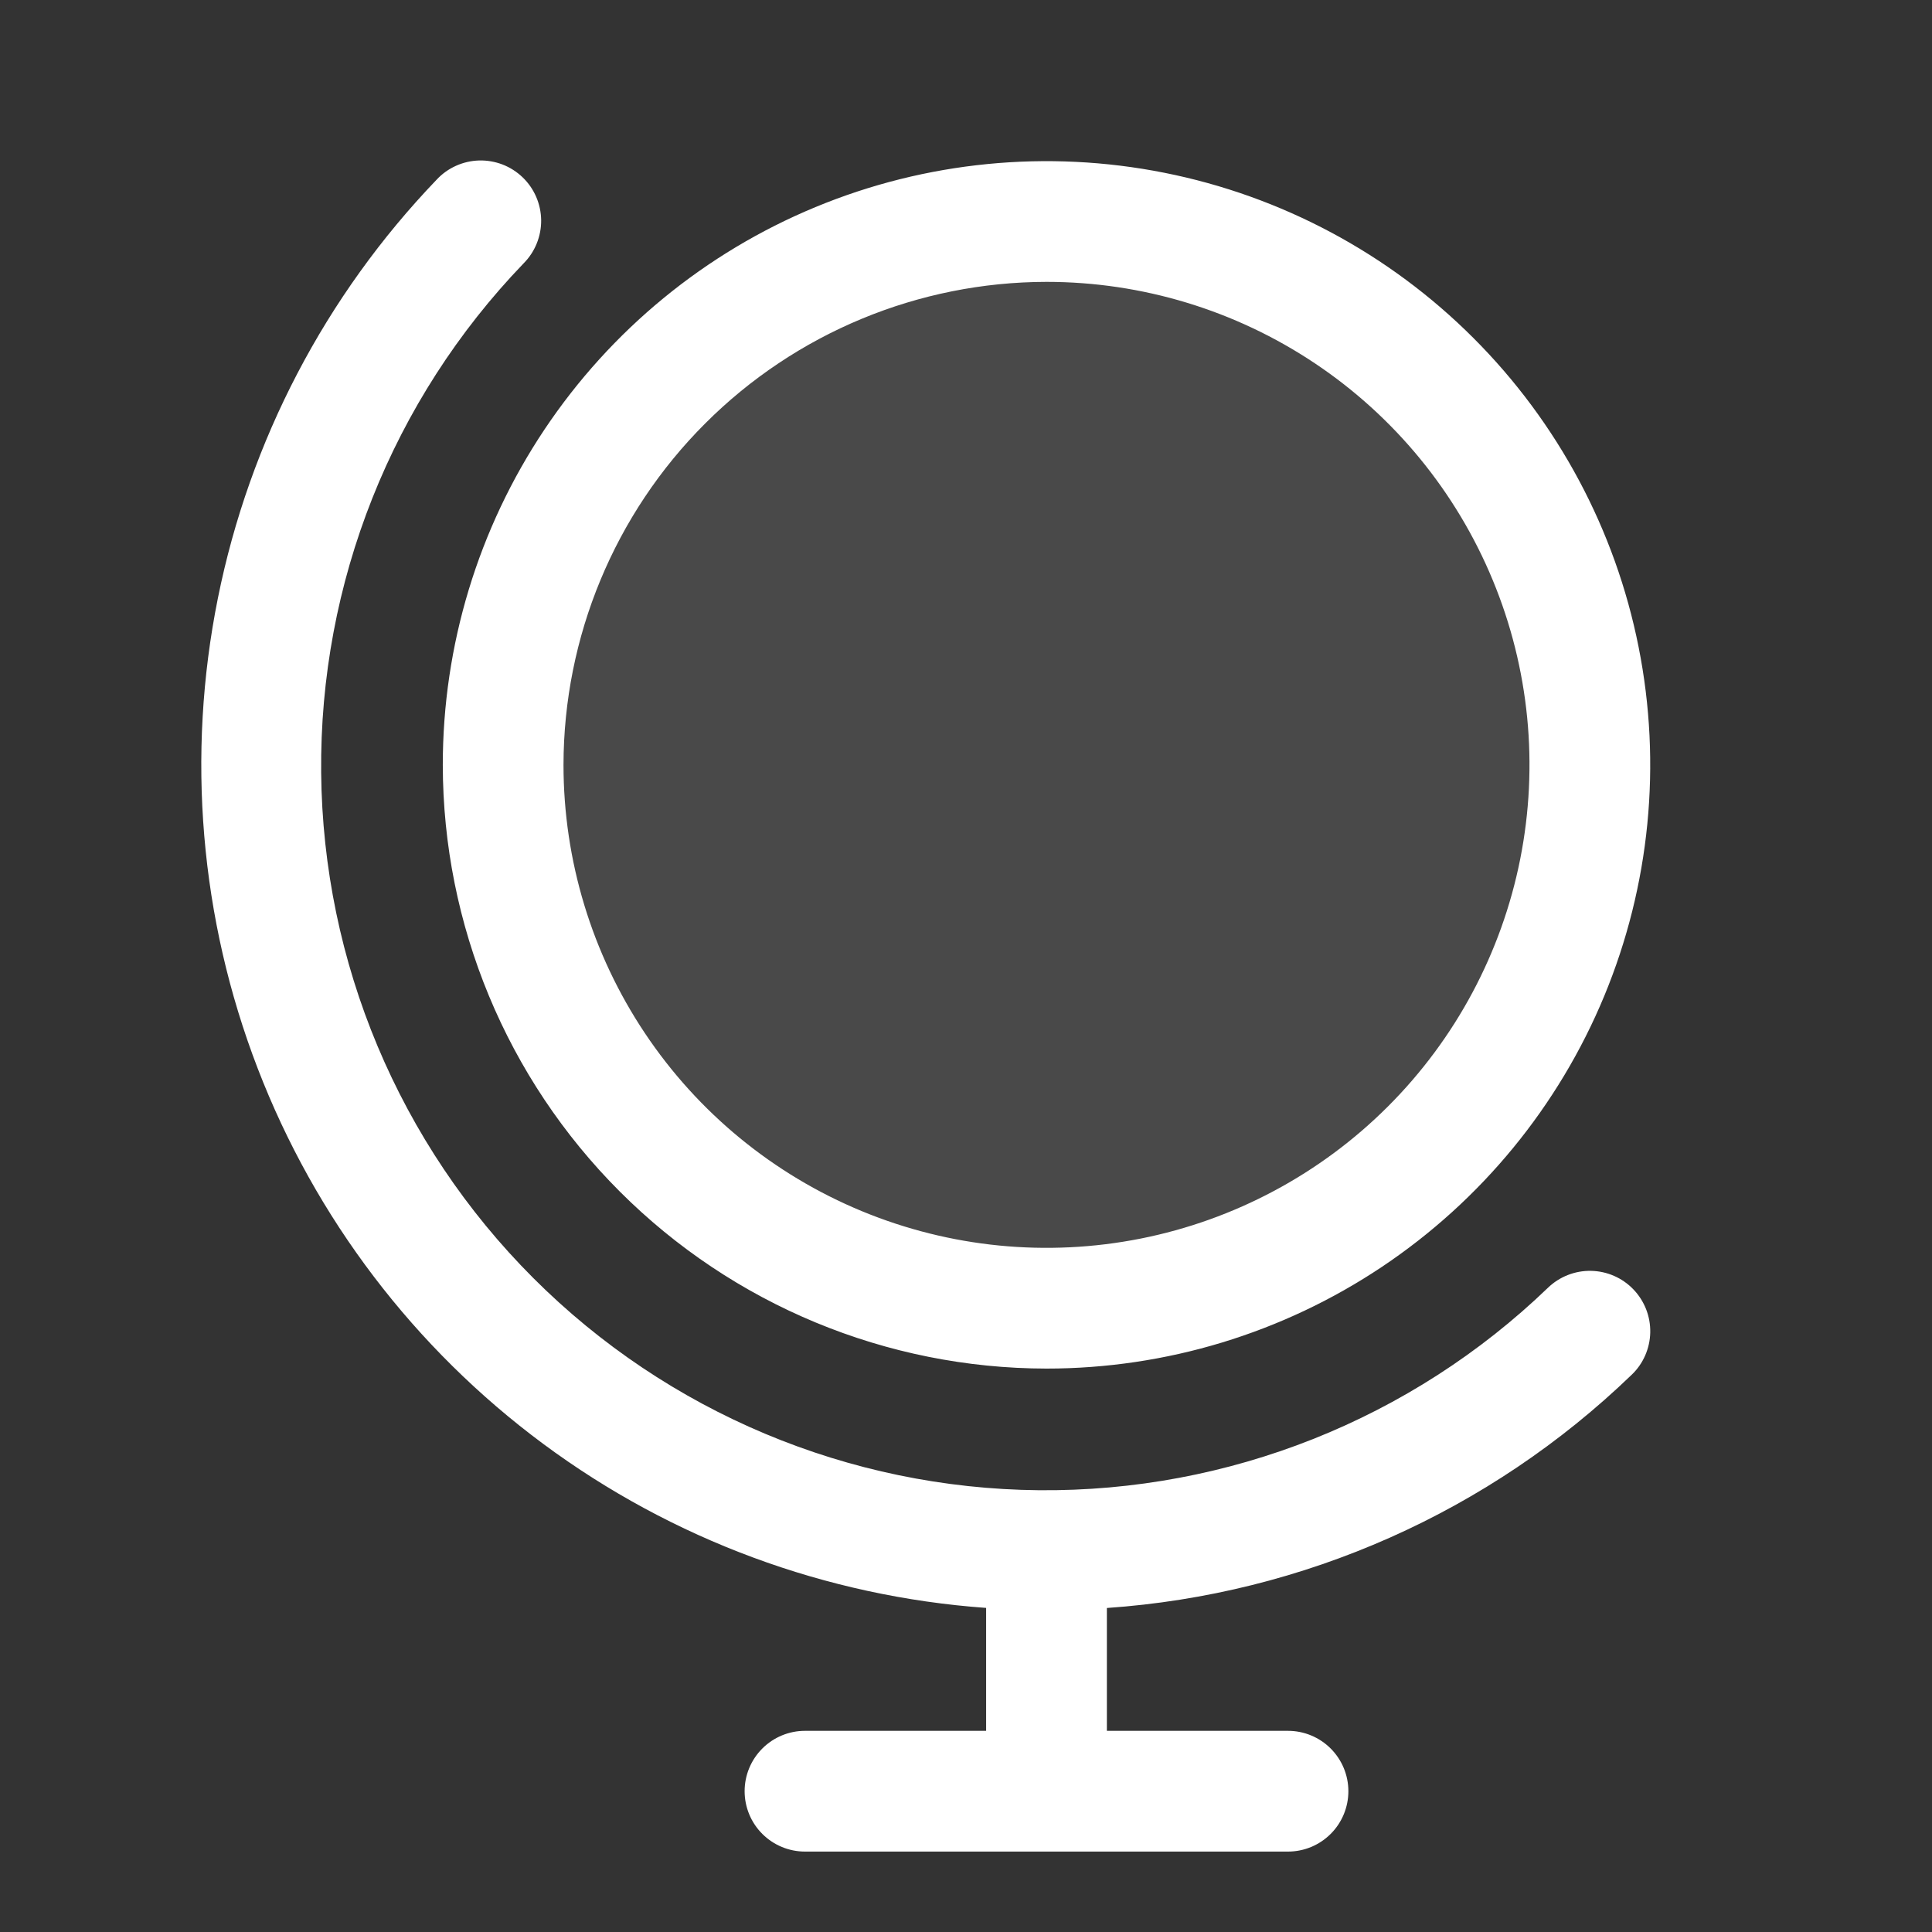
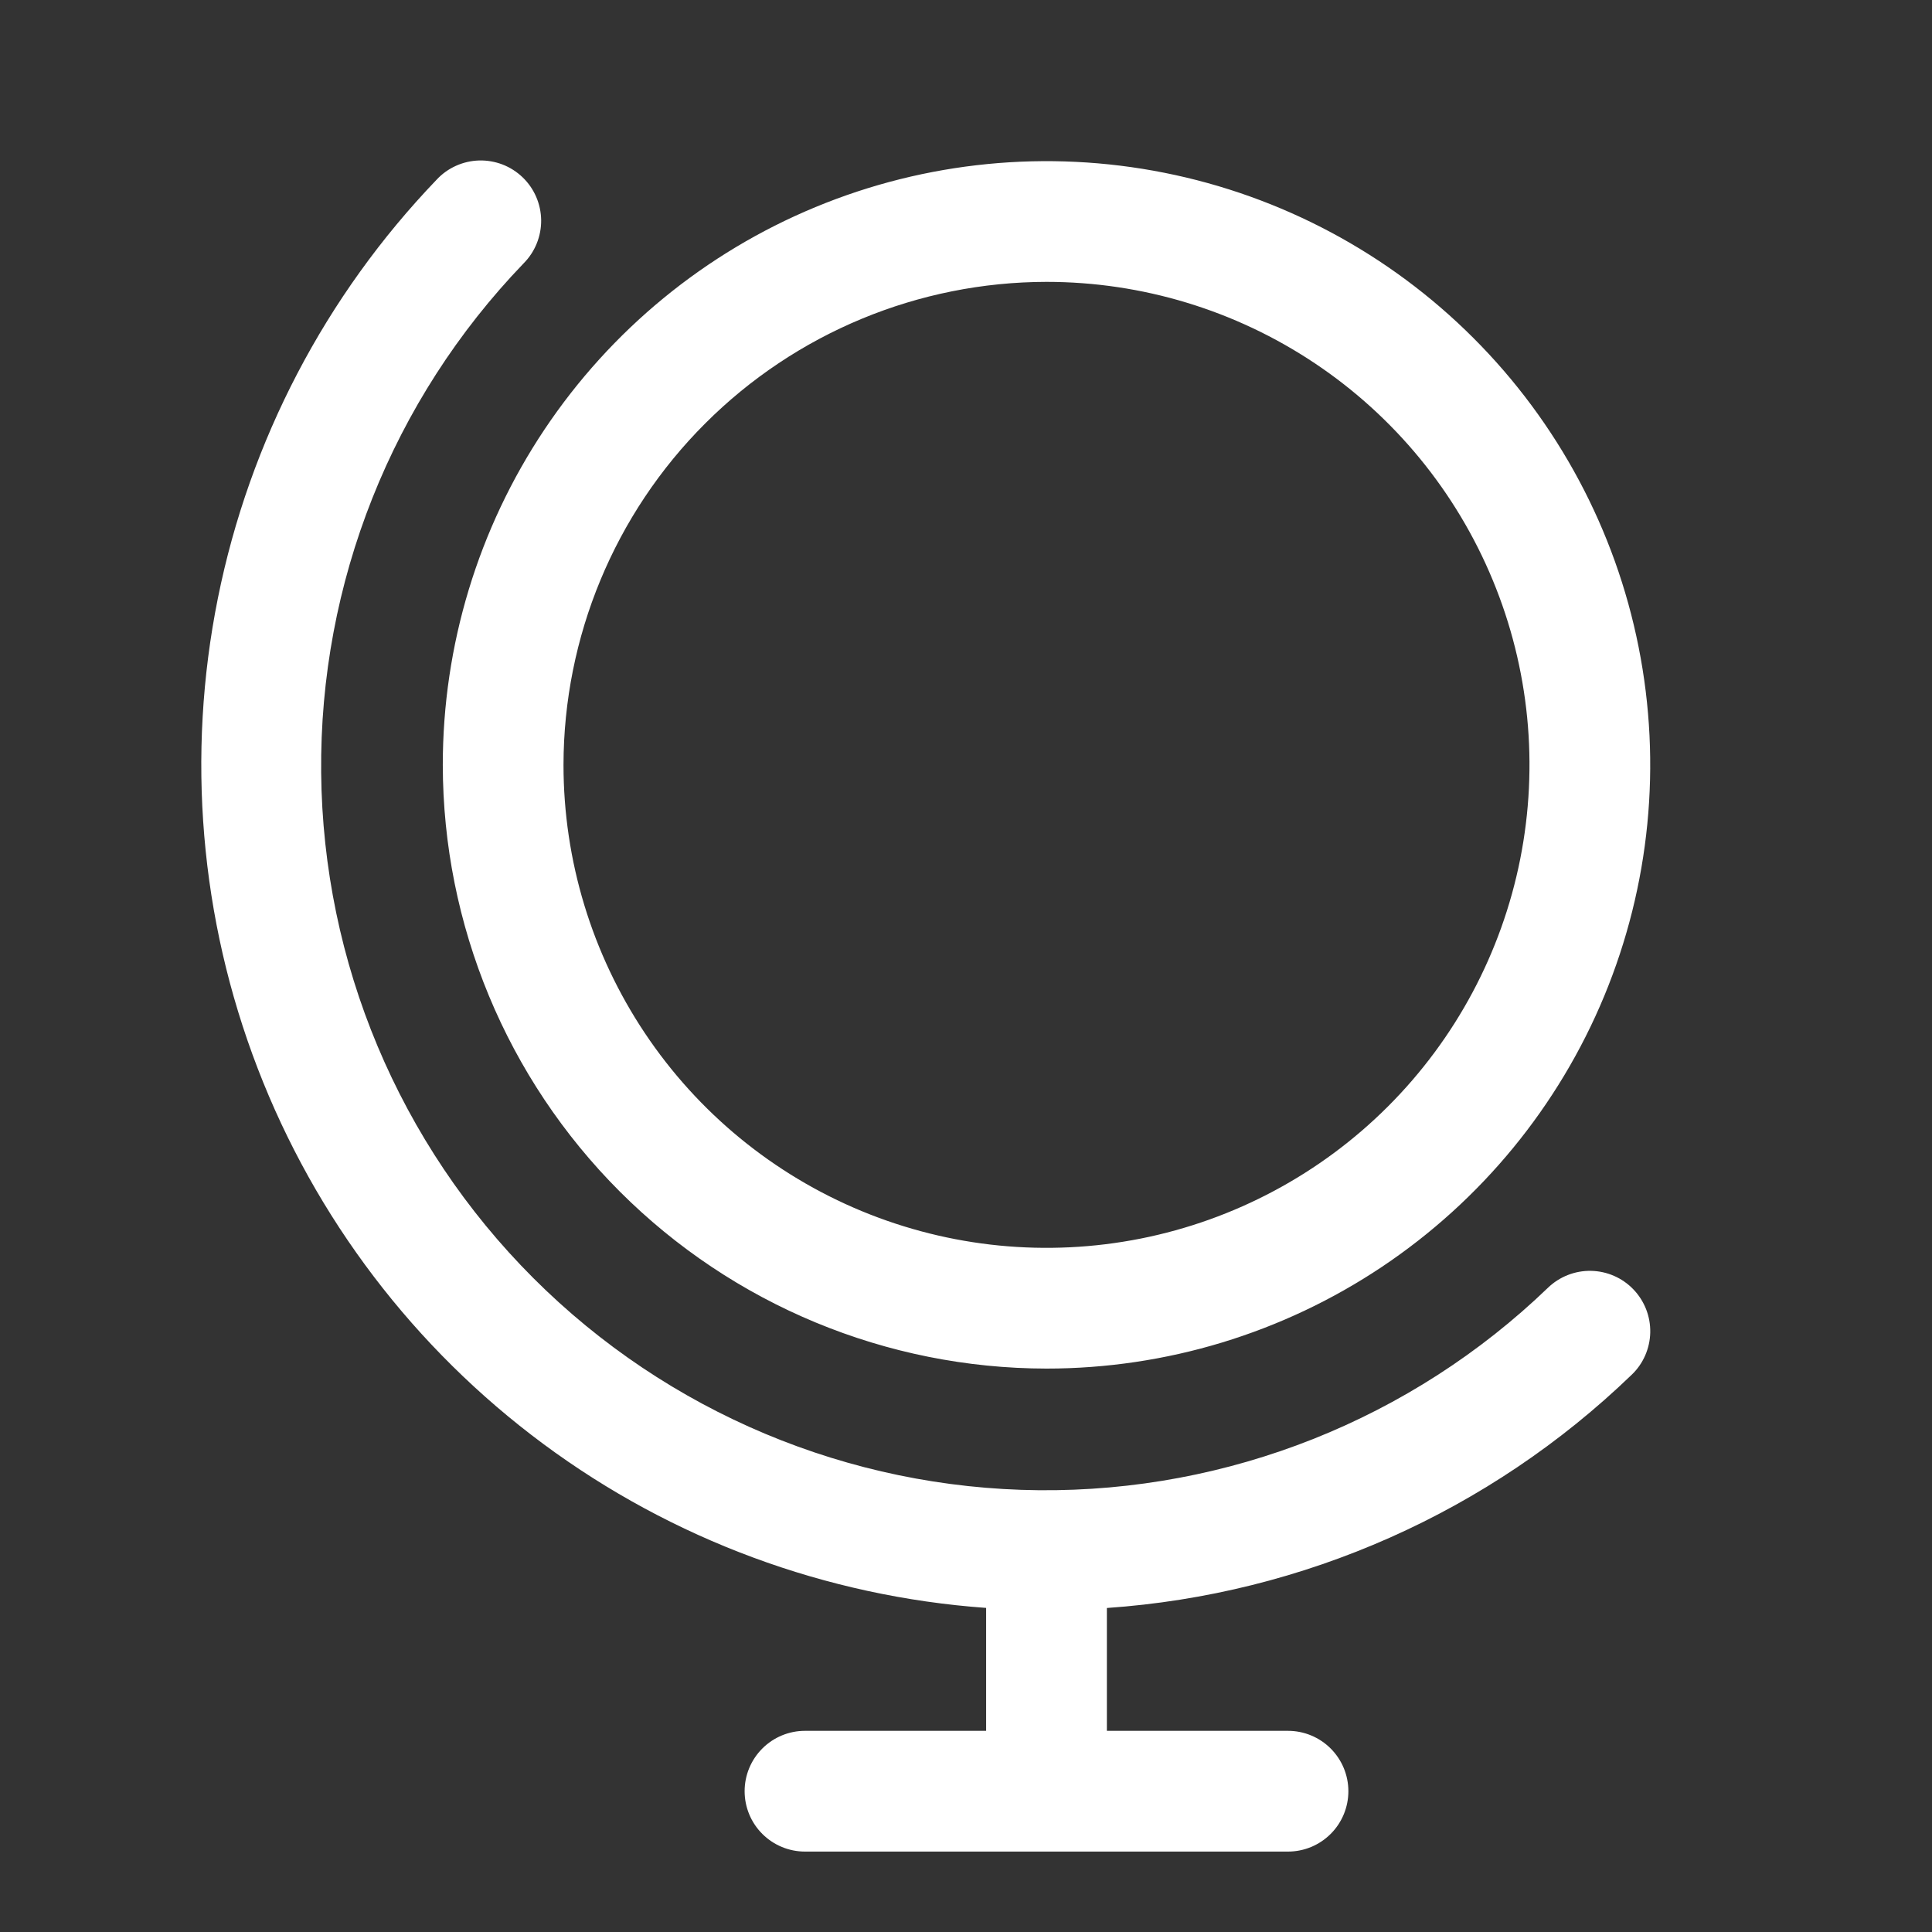
<svg xmlns="http://www.w3.org/2000/svg" width="48" height="48" viewBox="0 0 48 48" fill="none">
  <rect x="0" y="0" width="48" height="48" fill="#333333" stroke="none" />
-   <path opacity="0.11" d="M39.499 19.003C39.499 21.673 38.707 24.283 37.224 26.503C35.741 28.723 33.632 30.453 31.166 31.475C28.699 32.497 25.985 32.764 23.366 32.243C20.747 31.722 18.342 30.437 16.454 28.549C14.566 26.661 13.28 24.255 12.759 21.637C12.239 19.018 12.506 16.304 13.528 13.837C14.549 11.37 16.28 9.262 18.5 7.779C20.72 6.295 23.33 5.503 26 5.503C29.58 5.503 33.014 6.926 35.545 9.457C38.077 11.989 39.499 15.423 39.499 19.003Z" fill="white" />
  <path d="M26 34.002C28.967 34.002 31.867 33.123 34.333 31.475C36.8 29.826 38.722 27.484 39.858 24.743C40.993 22.002 41.29 18.986 40.711 16.077C40.133 13.167 38.704 10.494 36.606 8.397C34.509 6.299 31.836 4.87 28.926 4.292C26.017 3.713 23.001 4.01 20.26 5.145C17.519 6.28 15.177 8.203 13.528 10.67C11.88 13.136 11.001 16.036 11.001 19.003C11.005 22.98 12.587 26.792 15.399 29.604C18.211 32.416 22.023 33.998 26 34.002ZM26 7.003C28.373 7.003 30.693 7.707 32.667 9.026C34.64 10.344 36.178 12.218 37.086 14.411C37.995 16.604 38.232 19.016 37.769 21.344C37.306 23.672 36.163 25.81 34.485 27.488C32.807 29.166 30.669 30.309 28.341 30.772C26.013 31.235 23.601 30.997 21.408 30.089C19.215 29.181 17.341 27.643 16.023 25.67C14.704 23.696 14 21.376 14 19.003C14.004 15.822 15.269 12.771 17.519 10.522C19.768 8.272 22.819 7.007 26 7.003ZM40.581 32.034C40.718 32.176 40.825 32.344 40.897 32.527C40.969 32.711 41.004 32.907 41 33.104C40.996 33.301 40.953 33.495 40.874 33.676C40.795 33.857 40.681 34.02 40.538 34.156C37.009 37.56 32.392 39.612 27.5 39.95V43.002H32C32.398 43.002 32.779 43.16 33.06 43.441C33.342 43.723 33.5 44.104 33.5 44.502C33.5 44.9 33.342 45.282 33.06 45.563C32.779 45.844 32.398 46.002 32 46.002H20C19.602 46.002 19.221 45.844 18.94 45.563C18.658 45.282 18.5 44.9 18.5 44.502C18.5 44.104 18.658 43.723 18.94 43.441C19.221 43.16 19.602 43.002 20 43.002H24.5V39.948C20.522 39.663 16.707 38.251 13.502 35.877C10.297 33.503 7.834 30.266 6.402 26.543C4.969 22.821 4.627 18.768 5.414 14.858C6.201 10.948 8.086 7.343 10.847 4.465C10.982 4.319 11.145 4.202 11.327 4.12C11.508 4.038 11.704 3.993 11.903 3.987C12.101 3.982 12.299 4.016 12.485 4.087C12.671 4.159 12.84 4.267 12.984 4.405C13.127 4.542 13.242 4.707 13.321 4.89C13.4 5.072 13.442 5.269 13.445 5.468C13.447 5.667 13.41 5.864 13.335 6.049C13.261 6.233 13.15 6.401 13.01 6.542C9.741 9.938 7.934 14.482 7.979 19.197C8.024 23.911 9.916 28.419 13.25 31.753C16.584 35.087 21.092 36.979 25.806 37.024C30.521 37.069 35.065 35.262 38.461 31.992C38.748 31.717 39.132 31.566 39.53 31.574C39.927 31.582 40.306 31.747 40.581 32.034Z" fill="white" />
</svg>